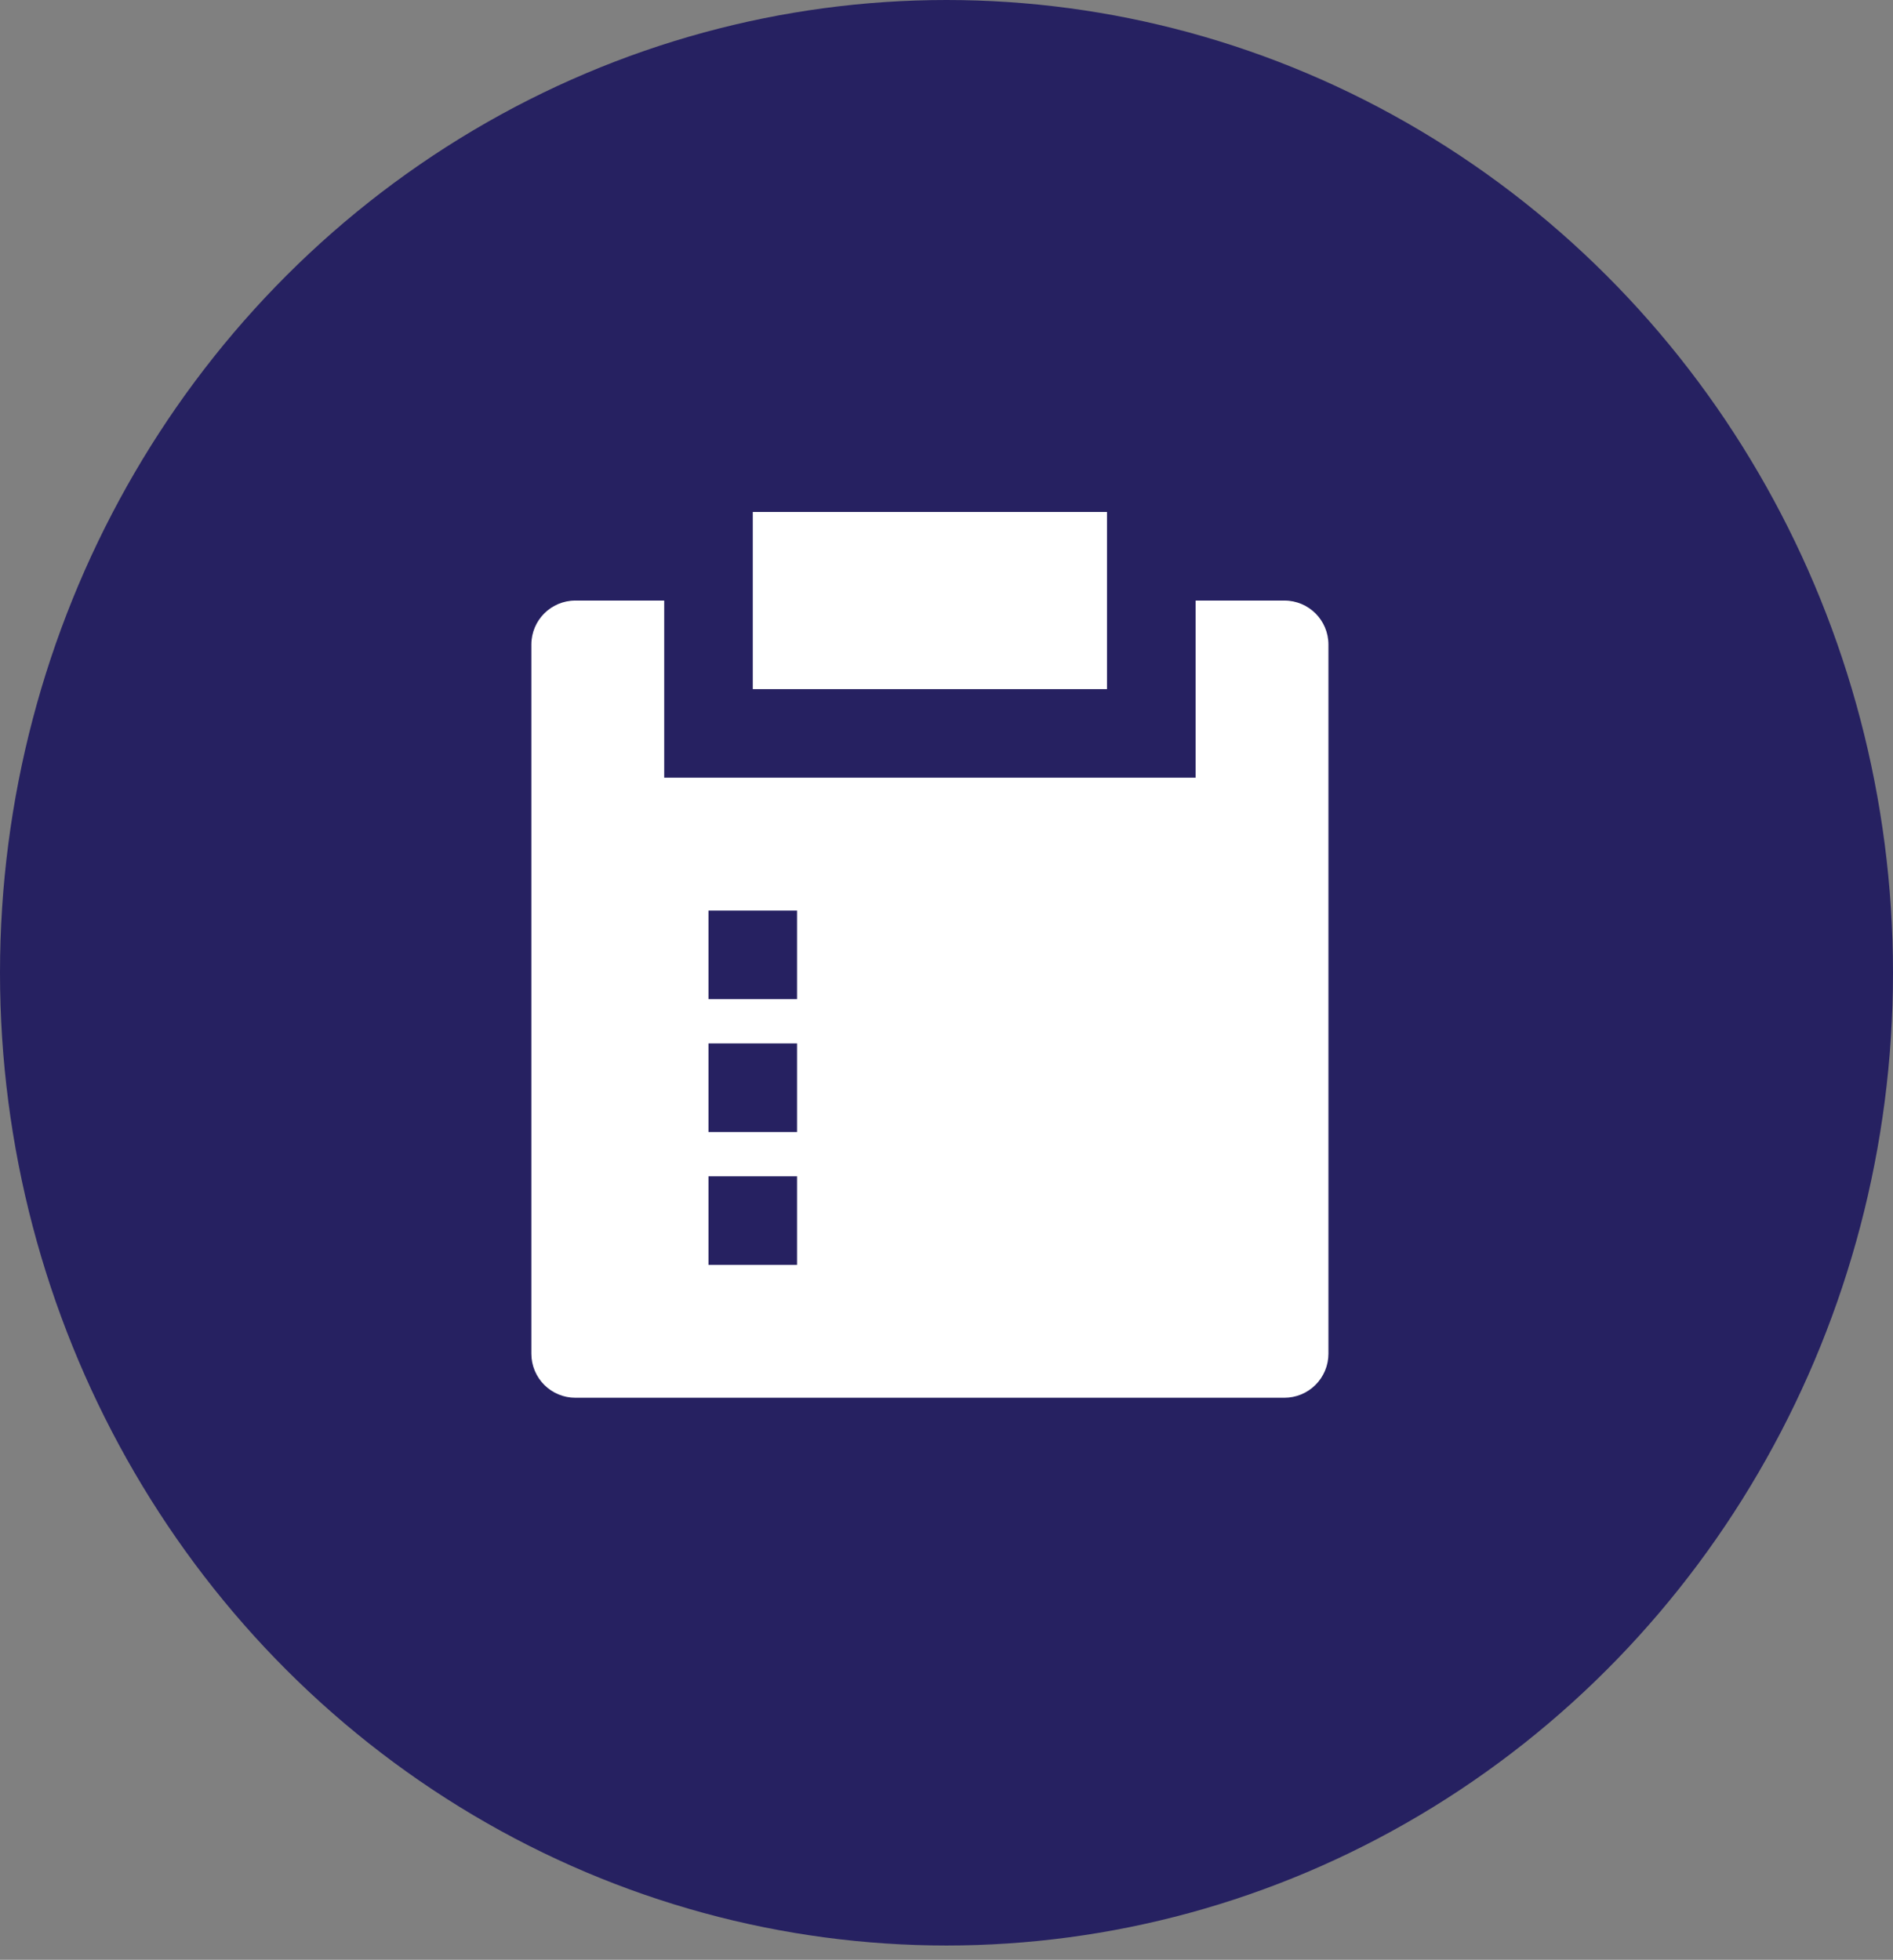
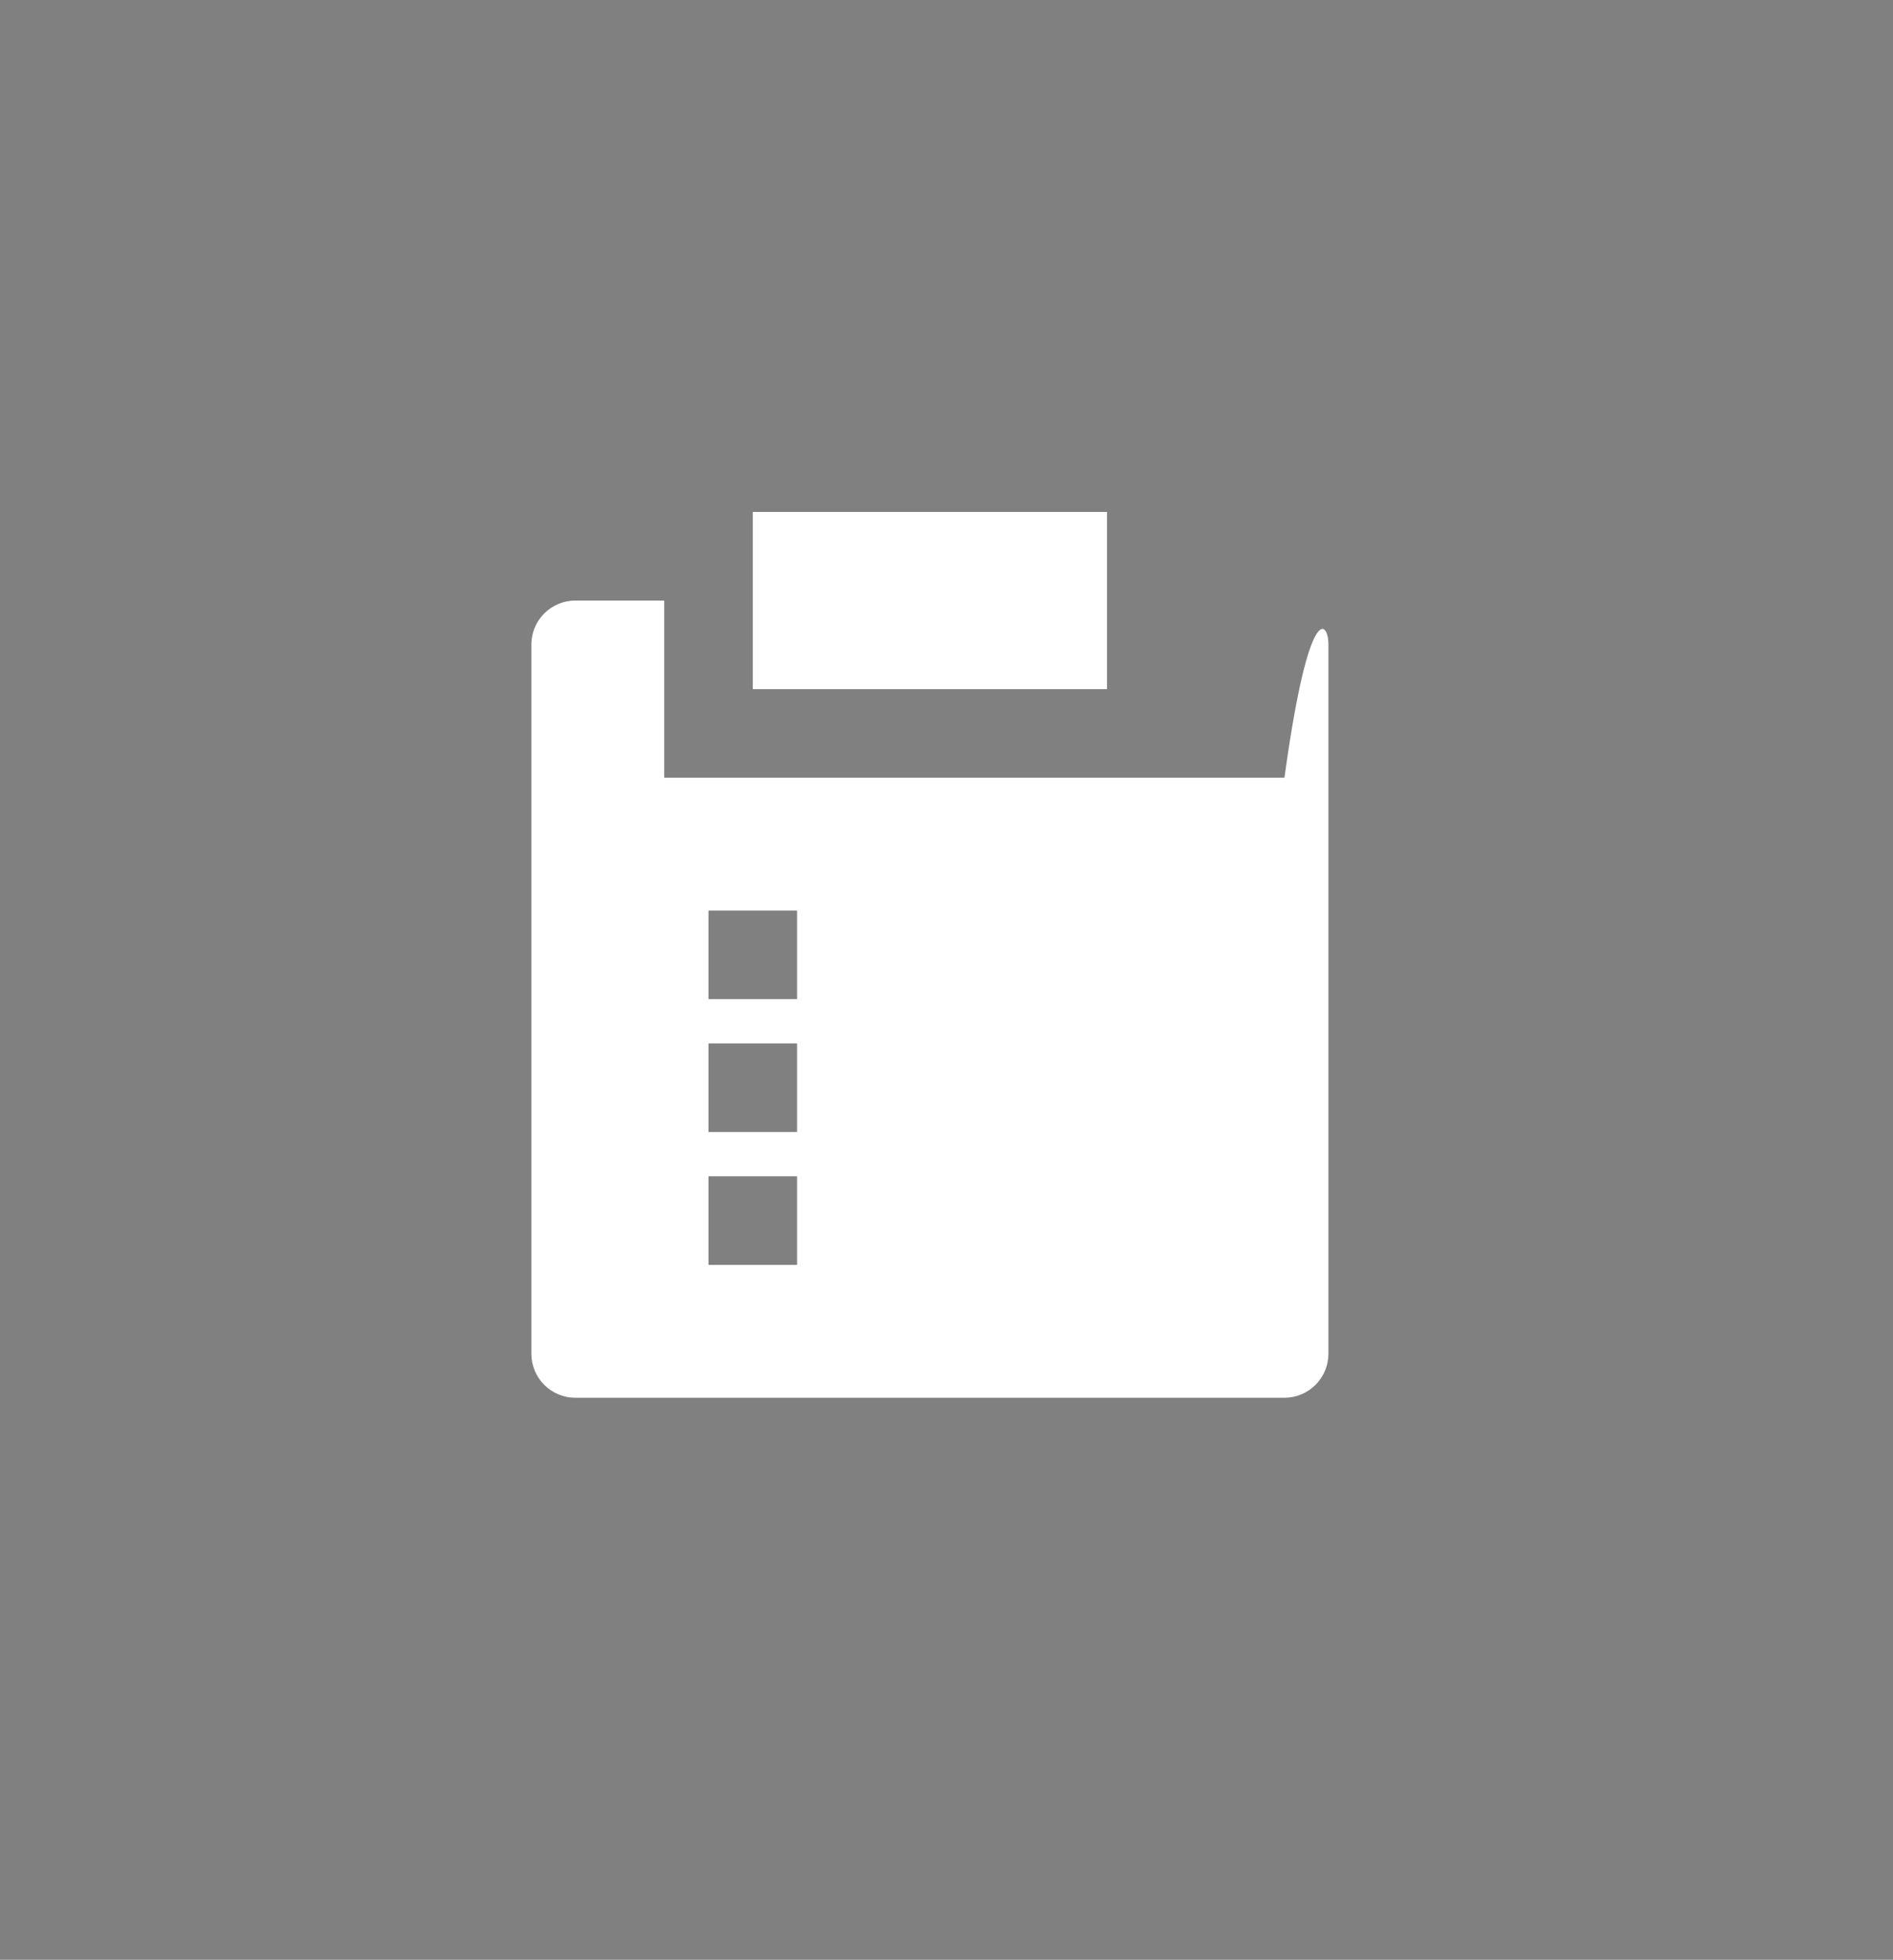
<svg xmlns="http://www.w3.org/2000/svg" width="57" height="59" viewBox="0 0 57 59" fill="none">
  <rect x="0" y="0" width="57" height="59" fill="#808080" stroke="none" />
-   <ellipse cx="28.5" cy="29.285" rx="28.5" ry="29.285" fill="#262161" />
-   <path d="M20 18.08V23.413H36V18.08H38.676C39.407 18.08 40 18.673 40 19.404V40.756C40 41.107 39.86 41.443 39.612 41.691C39.364 41.94 39.027 42.079 38.676 42.08H17.324C16.973 42.08 16.636 41.94 16.388 41.692C16.14 41.444 16 41.107 16 40.756V19.404C16 18.673 16.593 18.08 17.324 18.08H20ZM24 35.413H21.333V38.08H24V35.413ZM24 31.413H21.333V34.08H24V31.413ZM24 27.413H21.333V30.08H24V27.413ZM33.333 15.413V20.746H22.667V15.413H33.333Z" fill="white" />
+   <path d="M20 18.08V23.413H36H38.676C39.407 18.08 40 18.673 40 19.404V40.756C40 41.107 39.86 41.443 39.612 41.691C39.364 41.94 39.027 42.079 38.676 42.08H17.324C16.973 42.08 16.636 41.94 16.388 41.692C16.14 41.444 16 41.107 16 40.756V19.404C16 18.673 16.593 18.08 17.324 18.08H20ZM24 35.413H21.333V38.08H24V35.413ZM24 31.413H21.333V34.08H24V31.413ZM24 27.413H21.333V30.08H24V27.413ZM33.333 15.413V20.746H22.667V15.413H33.333Z" fill="white" />
</svg>